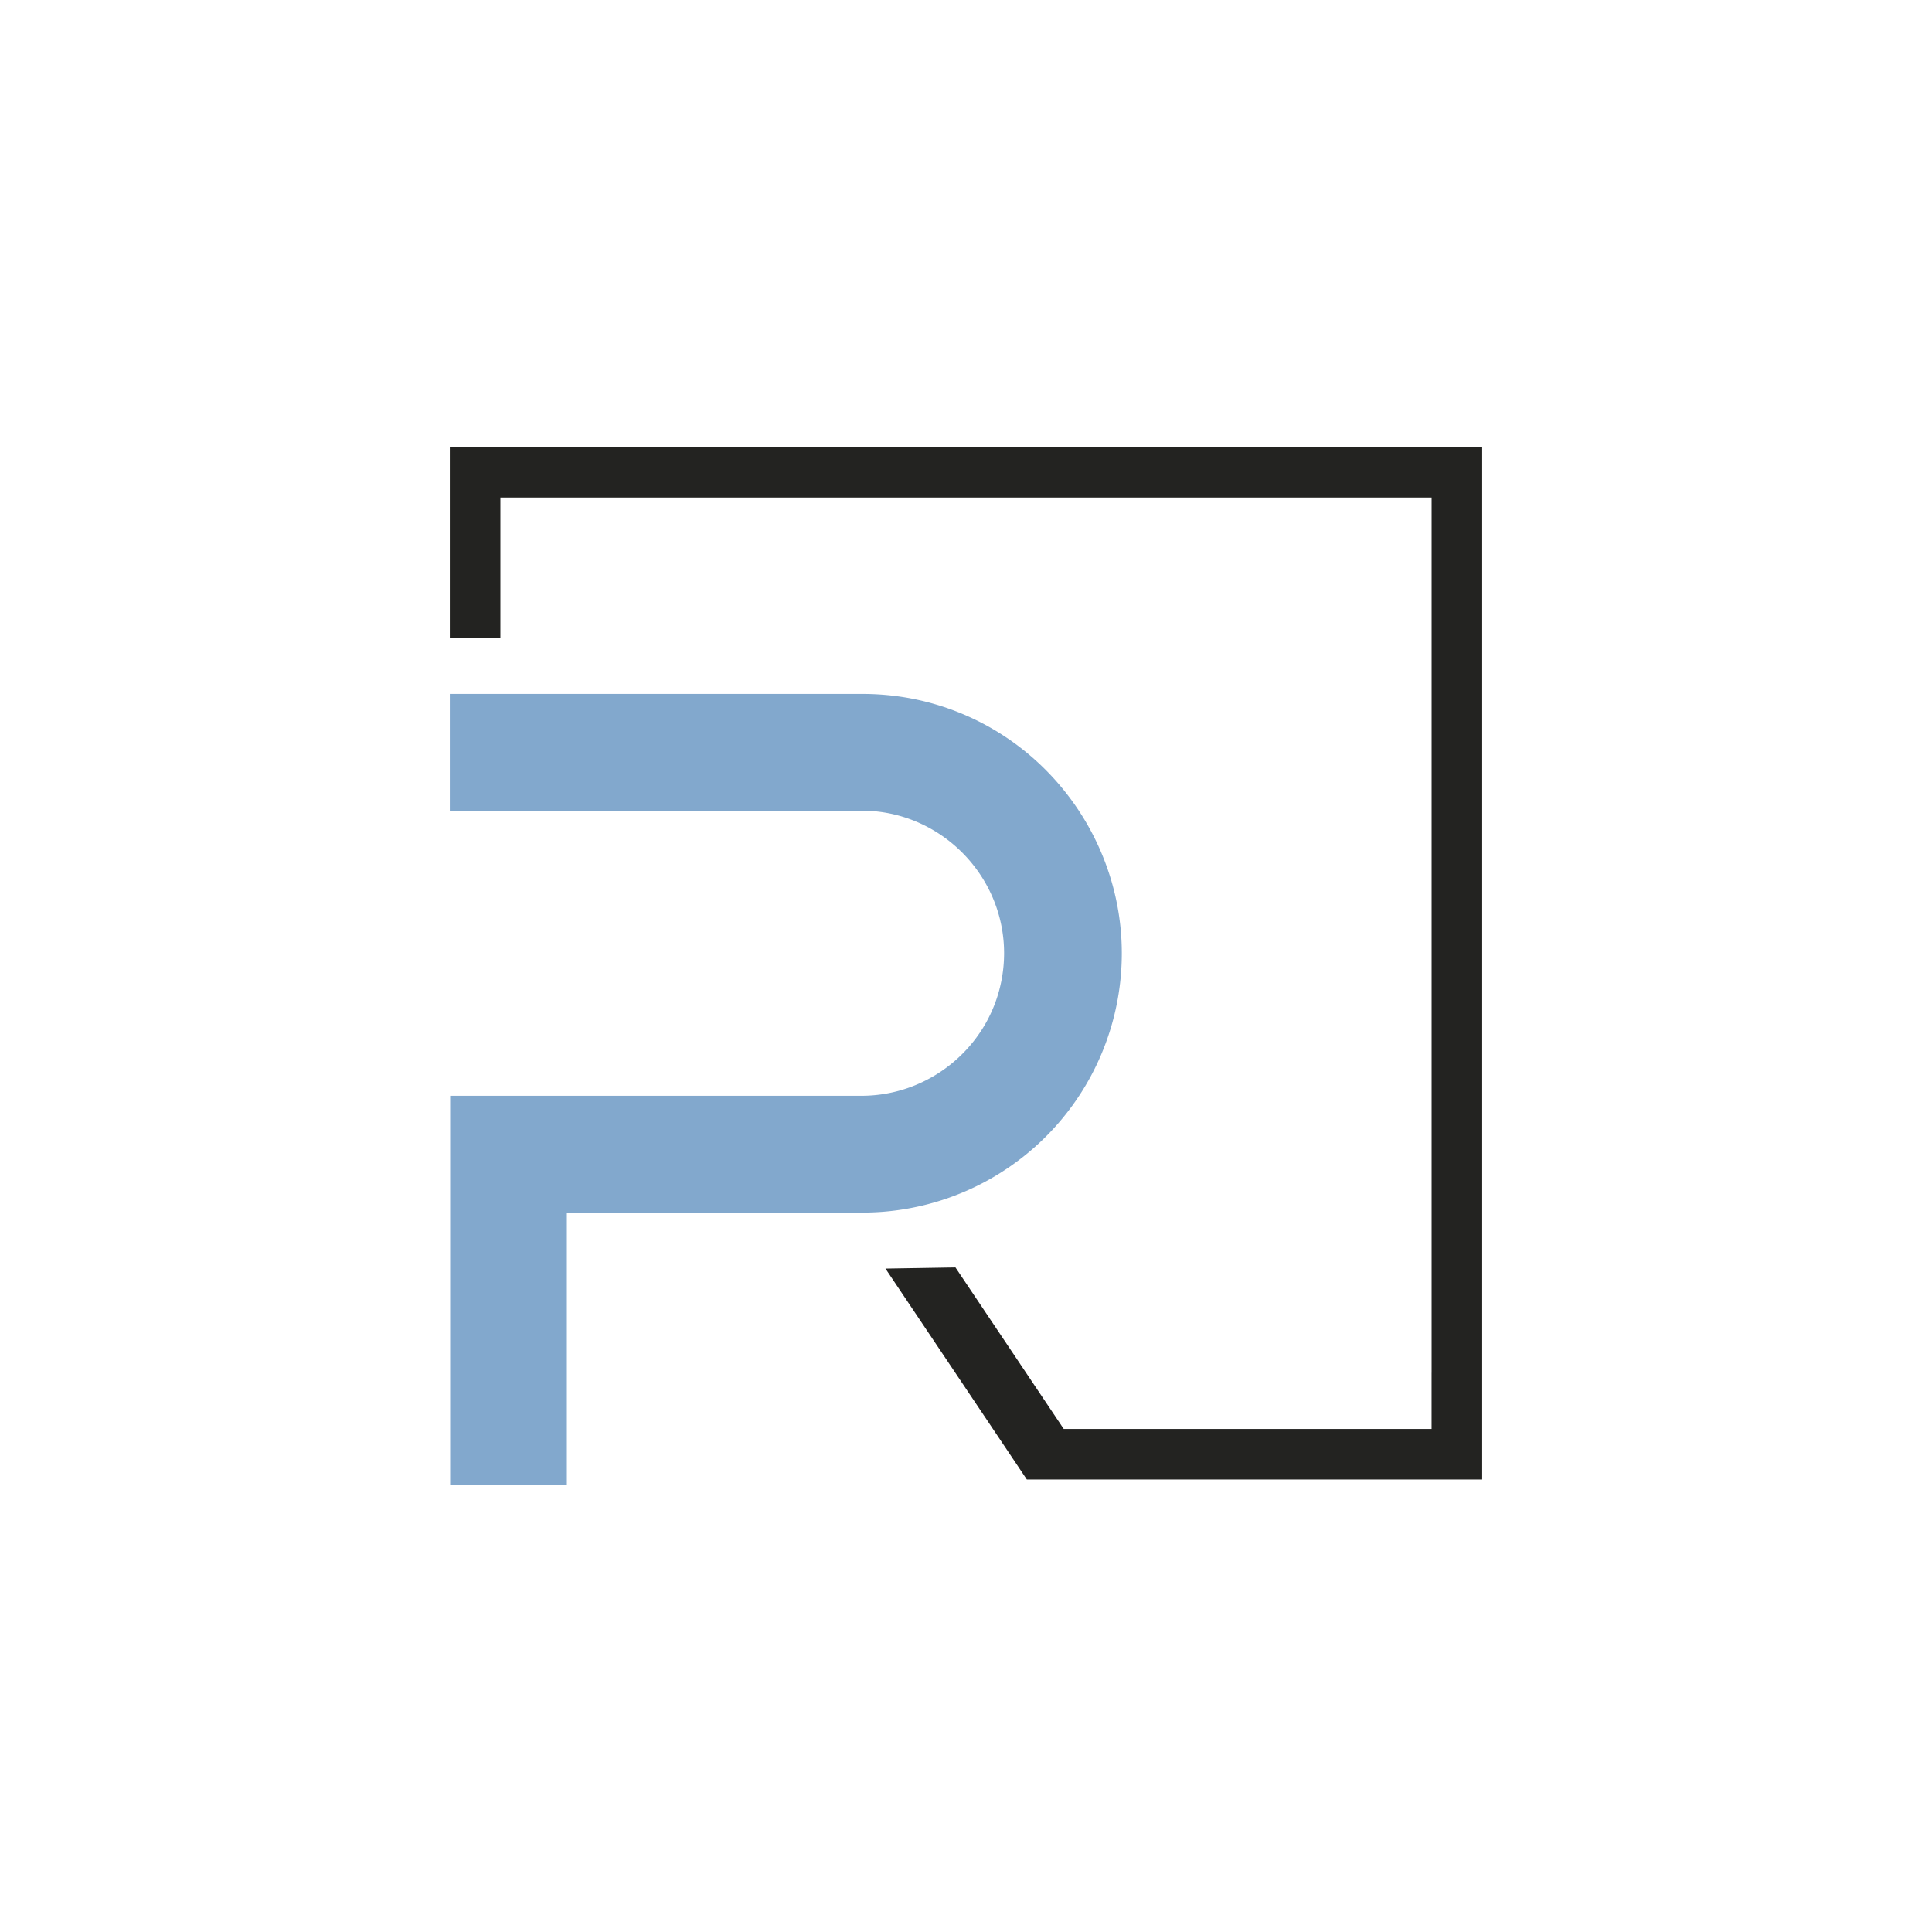
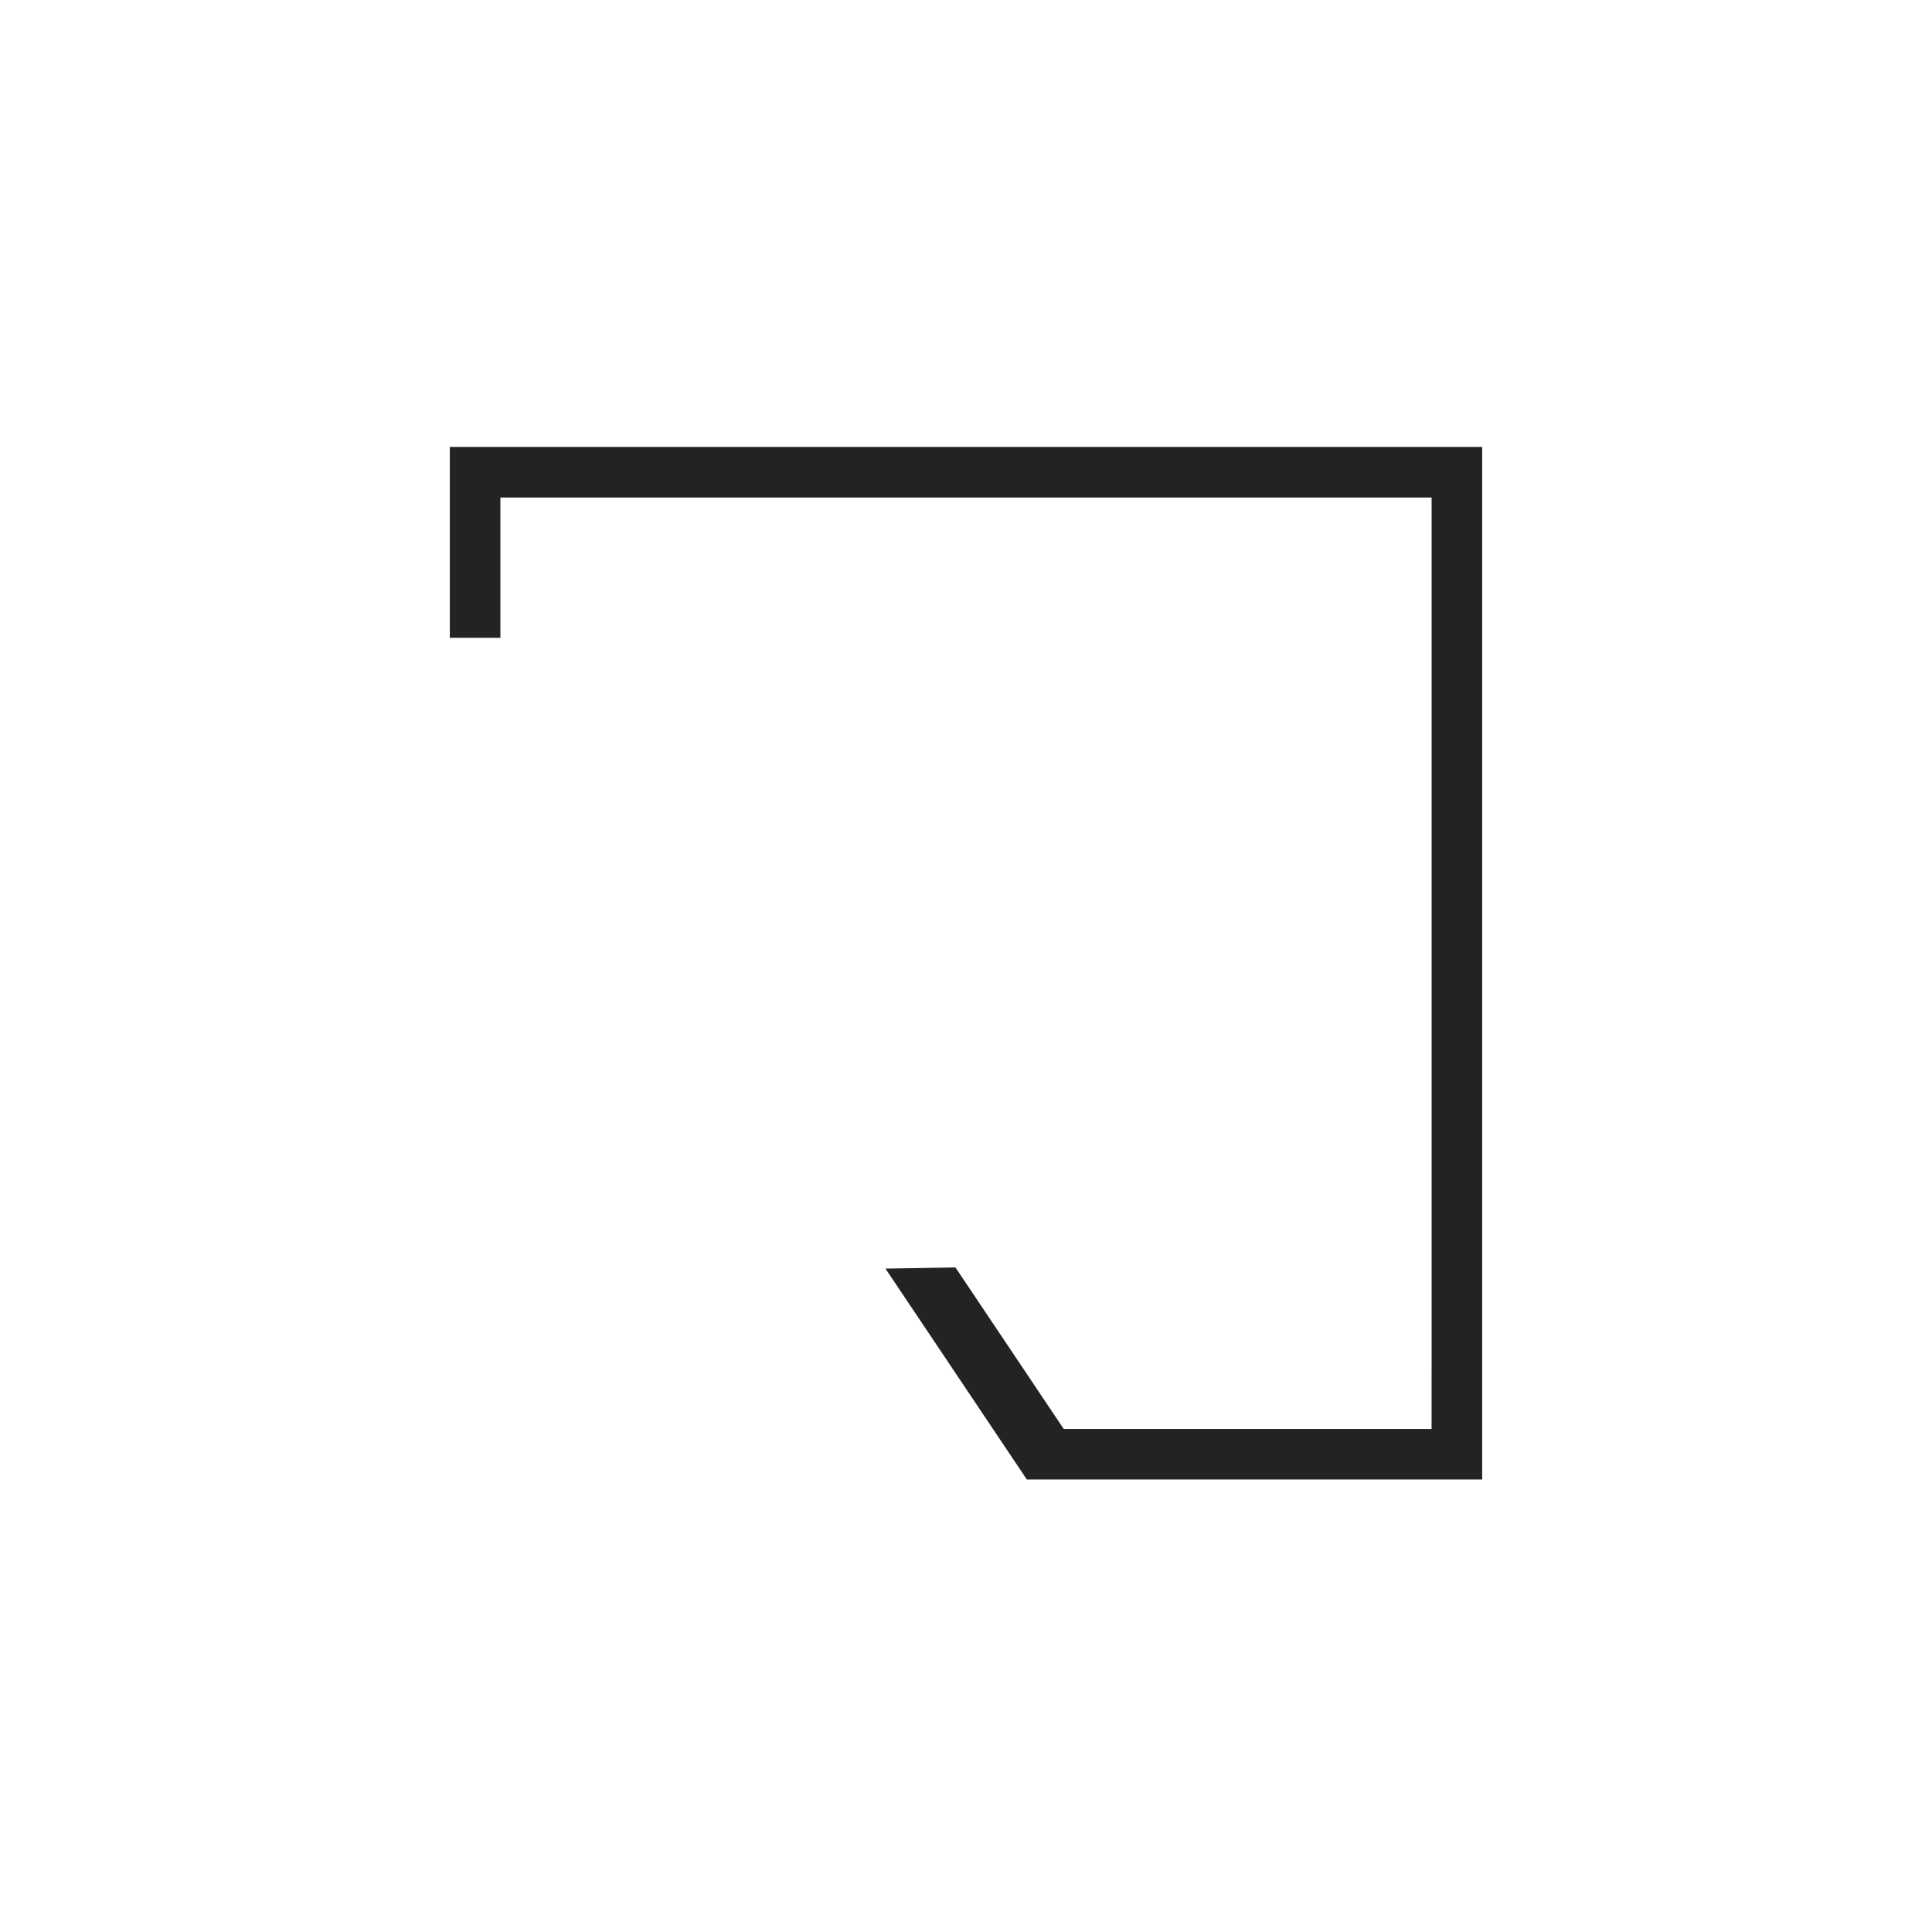
<svg xmlns="http://www.w3.org/2000/svg" id="Слой_1" data-name="Слой 1" viewBox="0 0 2000 2000">
  <defs>
    <style>.cls-1{fill:#82a8cd;}.cls-2{fill:#232321;}</style>
  </defs>
-   <path class="cls-1" d="M1007.88,744.21a266.47,266.47,0,0,0-76.73-23.15,273.49,273.49,0,0,0-38.33-2.71H465.65V839.22H893.79c80.3,1,145.64,67.22,145.64,147.58a147.87,147.87,0,0,1-3,29.55c-13.87,68.39-74.7,118-144.63,118H466v402.93H586.81V1255.23H894.38c6,0,12.2-.27,18.61-.72,6.13-.47,12.24-1.14,18.16-2A268.44,268.44,0,0,0,1161.28,986.8C1161.28,883.7,1101.07,788.48,1007.88,744.21Z" />
  <polygon class="cls-2" points="1534.35 462.68 1534.35 1531.59 1062.99 1531.59 916.63 1313.25 989.08 1312.05 1100.31 1477.98 1101.17 1479.24 1481.97 1479.24 1481.97 1421.16 1482 1421.16 1482 515.04 518 515.04 518 660.27 465.65 660.27 465.65 462.68 1534.35 462.68" />
</svg>